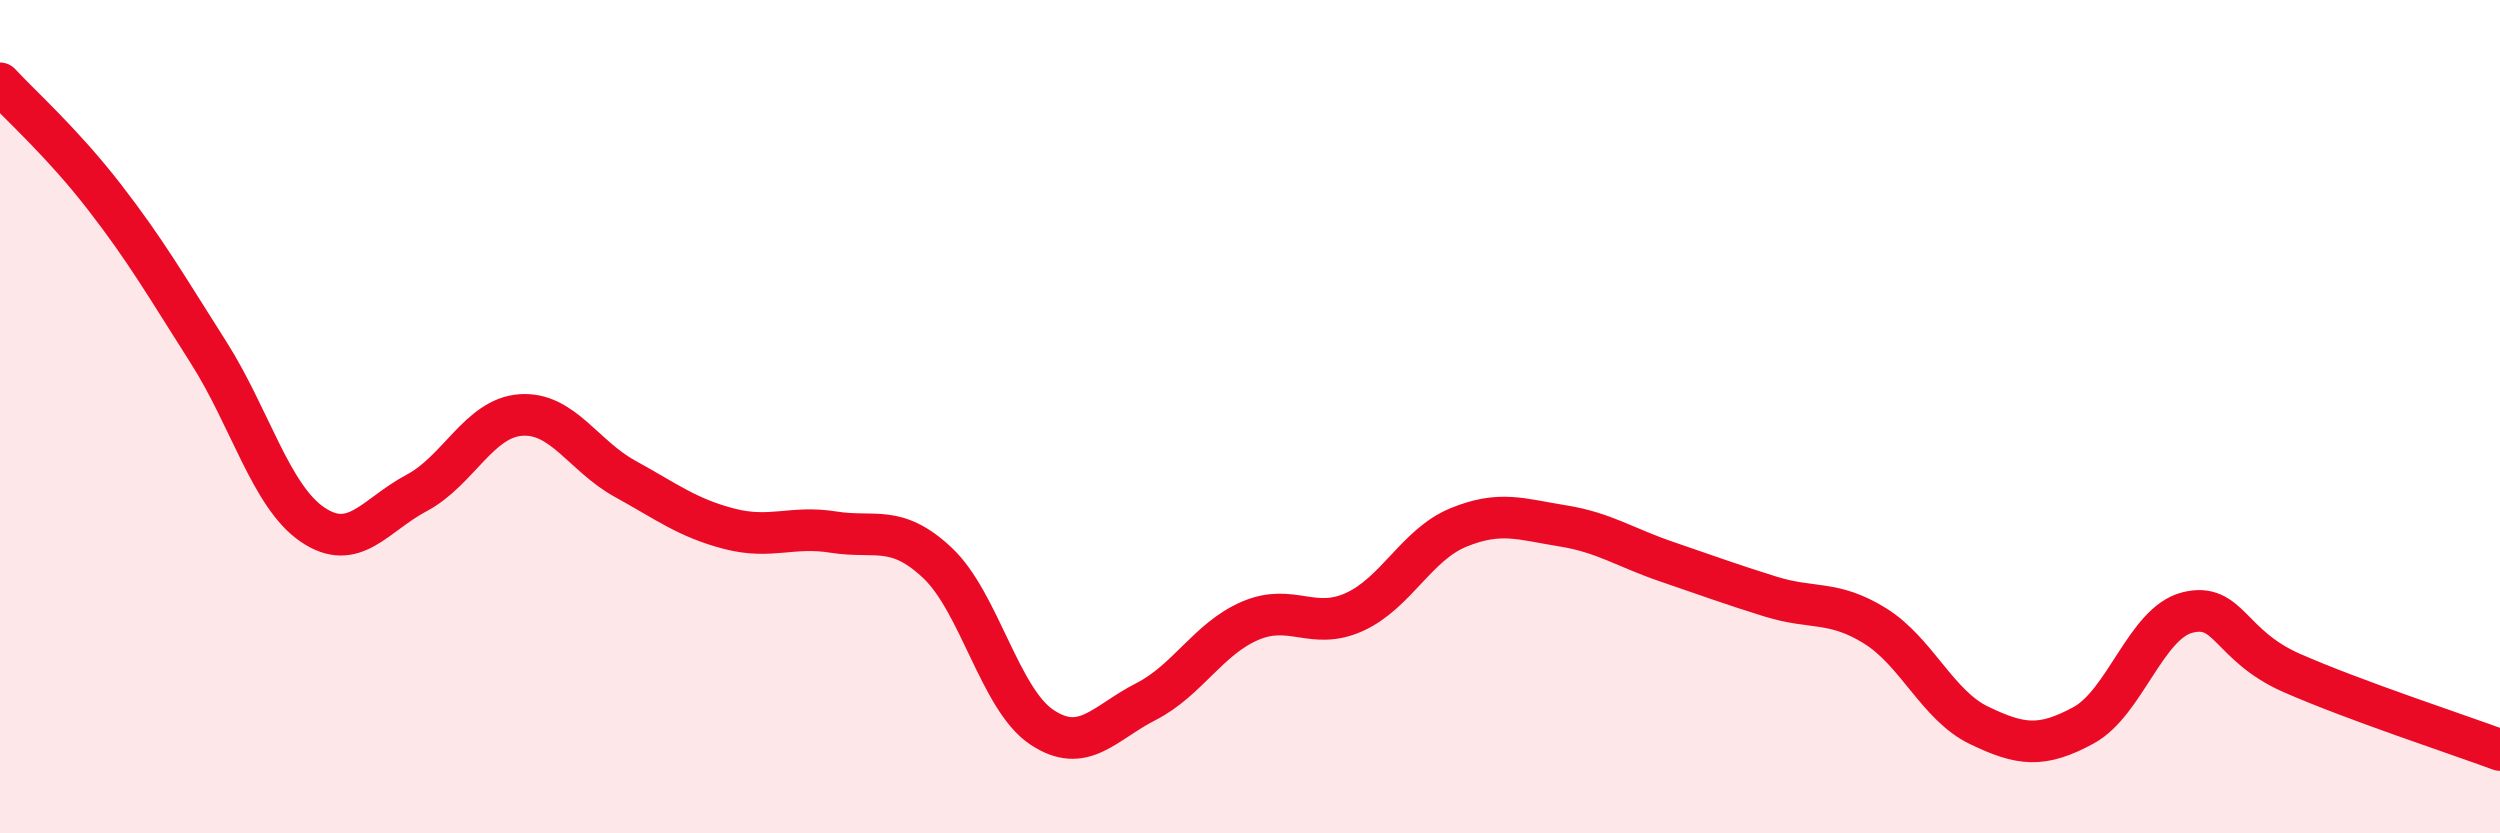
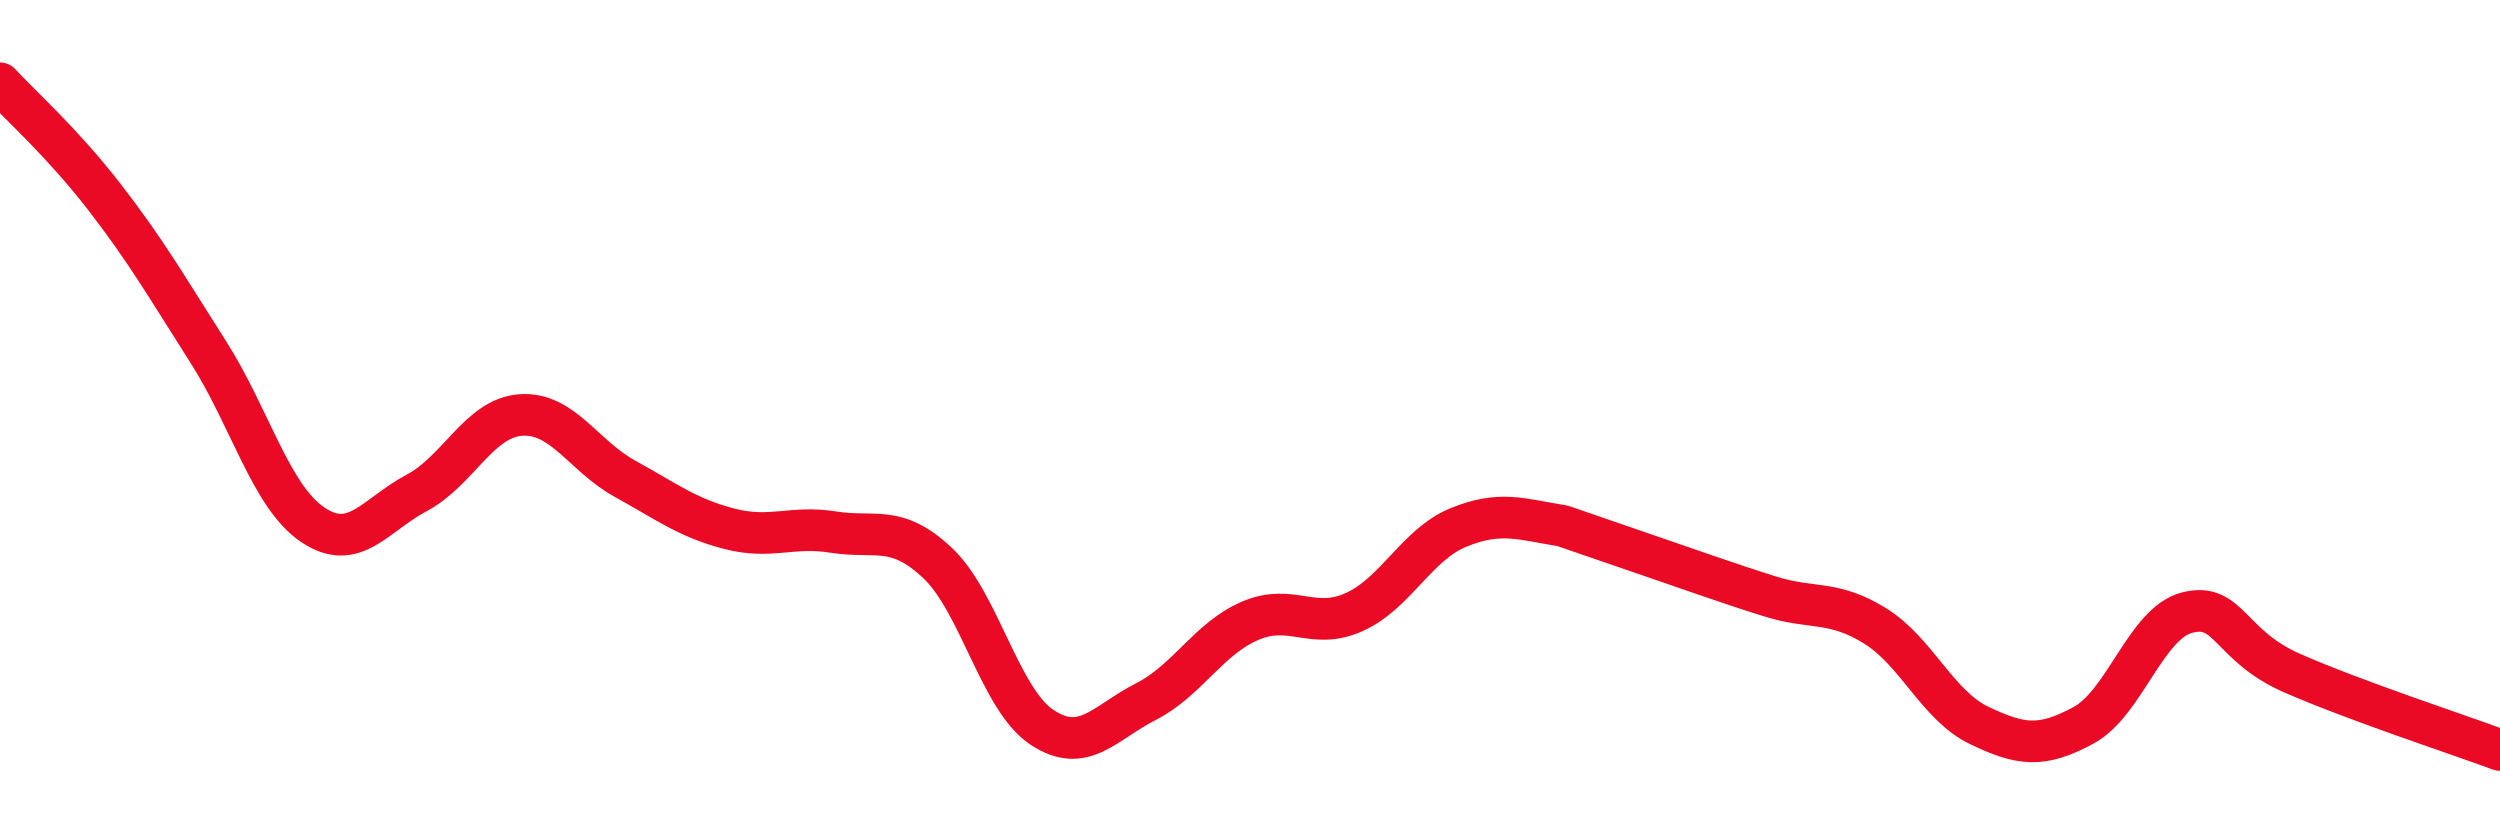
<svg xmlns="http://www.w3.org/2000/svg" width="60" height="20" viewBox="0 0 60 20">
-   <path d="M 0,2 C 0.5,2.54 1.5,3.43 2.5,4.72 C 3.5,6.01 4,6.88 5,8.45 C 6,10.02 6.5,11.91 7.5,12.59 C 8.5,13.27 9,12.36 10,11.83 C 11,11.3 11.5,10.03 12.5,9.96 C 13.5,9.89 14,10.94 15,11.49 C 16,12.04 16.5,12.43 17.5,12.69 C 18.5,12.95 19,12.61 20,12.77 C 21,12.93 21.5,12.57 22.5,13.51 C 23.5,14.45 24,16.78 25,17.45 C 26,18.12 26.5,17.35 27.5,16.84 C 28.5,16.33 29,15.33 30,14.9 C 31,14.47 31.5,15.14 32.5,14.69 C 33.5,14.24 34,13.07 35,12.66 C 36,12.25 36.5,12.46 37.5,12.62 C 38.5,12.78 39,13.14 40,13.48 C 41,13.82 41.5,14.01 42.5,14.32 C 43.5,14.63 44,14.4 45,15.02 C 46,15.64 46.5,16.93 47.5,17.41 C 48.5,17.89 49,17.95 50,17.41 C 51,16.87 51.5,14.95 52.5,14.7 C 53.5,14.45 53.5,15.49 55,16.15 C 56.5,16.81 59,17.63 60,18L60 20L0 20Z" fill="#EB0A25" opacity="0.1" stroke-linecap="round" stroke-linejoin="round" />
-   <path d="M 0,2 C 0.5,2.54 1.5,3.43 2.5,4.72 C 3.5,6.01 4,6.88 5,8.45 C 6,10.02 6.5,11.91 7.5,12.59 C 8.5,13.27 9,12.36 10,11.83 C 11,11.3 11.5,10.03 12.5,9.96 C 13.5,9.89 14,10.94 15,11.49 C 16,12.04 16.5,12.43 17.5,12.69 C 18.5,12.95 19,12.61 20,12.77 C 21,12.93 21.5,12.57 22.5,13.51 C 23.5,14.45 24,16.78 25,17.45 C 26,18.12 26.5,17.35 27.5,16.84 C 28.5,16.33 29,15.33 30,14.9 C 31,14.47 31.5,15.14 32.5,14.69 C 33.5,14.24 34,13.07 35,12.66 C 36,12.25 36.5,12.46 37.5,12.62 C 38.5,12.78 39,13.14 40,13.48 C 41,13.82 41.5,14.01 42.5,14.32 C 43.5,14.63 44,14.4 45,15.02 C 46,15.64 46.5,16.93 47.5,17.41 C 48.5,17.89 49,17.95 50,17.41 C 51,16.87 51.5,14.95 52.5,14.7 C 53.5,14.45 53.5,15.49 55,16.15 C 56.5,16.81 59,17.63 60,18" stroke="#EB0A25" stroke-width="1" fill="none" stroke-linecap="round" stroke-linejoin="round" />
+   <path d="M 0,2 C 0.5,2.54 1.5,3.43 2.5,4.72 C 3.5,6.01 4,6.88 5,8.45 C 6,10.02 6.5,11.91 7.5,12.59 C 8.5,13.27 9,12.36 10,11.83 C 11,11.3 11.5,10.03 12.5,9.96 C 13.5,9.89 14,10.94 15,11.49 C 16,12.04 16.5,12.43 17.5,12.69 C 18.5,12.95 19,12.61 20,12.77 C 21,12.93 21.5,12.57 22.5,13.51 C 23.5,14.45 24,16.78 25,17.45 C 26,18.12 26.5,17.35 27.5,16.84 C 28.5,16.33 29,15.33 30,14.9 C 31,14.47 31.5,15.14 32.5,14.69 C 33.5,14.24 34,13.07 35,12.66 C 36,12.25 36.5,12.46 37.5,12.62 C 41,13.82 41.5,14.01 42.5,14.32 C 43.5,14.63 44,14.4 45,15.02 C 46,15.64 46.5,16.93 47.5,17.41 C 48.5,17.89 49,17.95 50,17.41 C 51,16.87 51.5,14.95 52.5,14.7 C 53.5,14.45 53.5,15.49 55,16.15 C 56.5,16.81 59,17.63 60,18" stroke="#EB0A25" stroke-width="1" fill="none" stroke-linecap="round" stroke-linejoin="round" />
</svg>